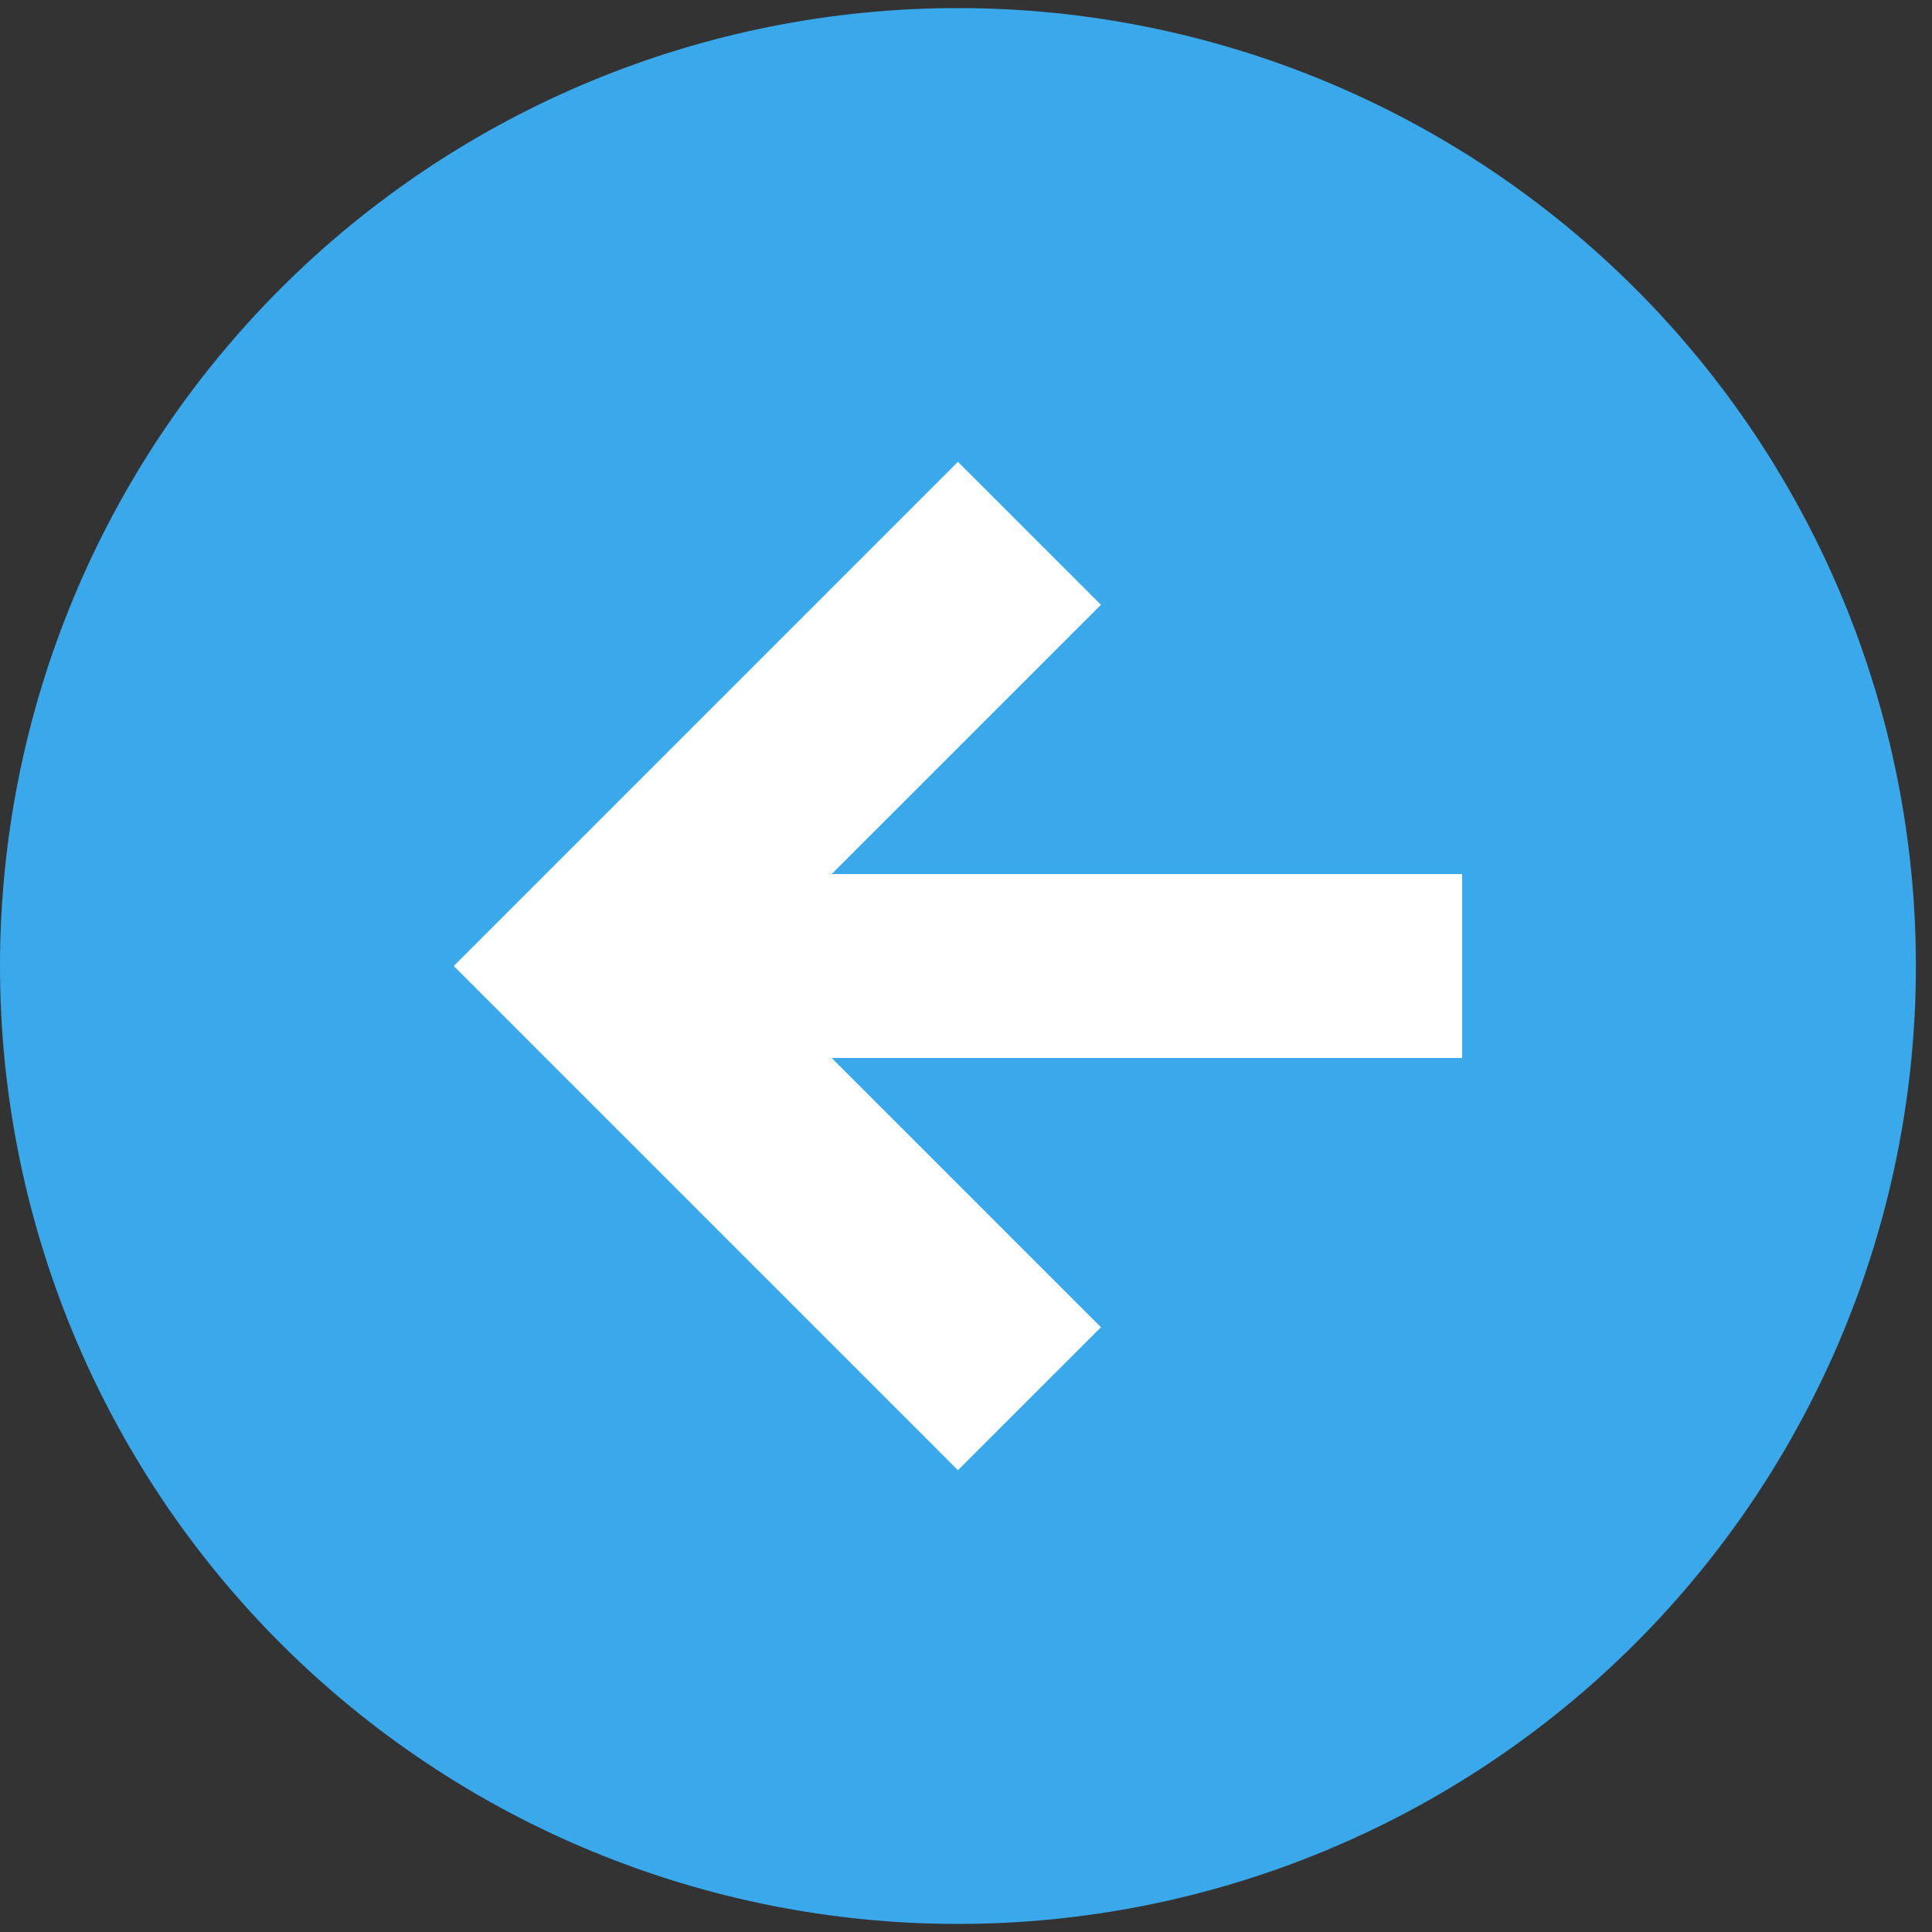
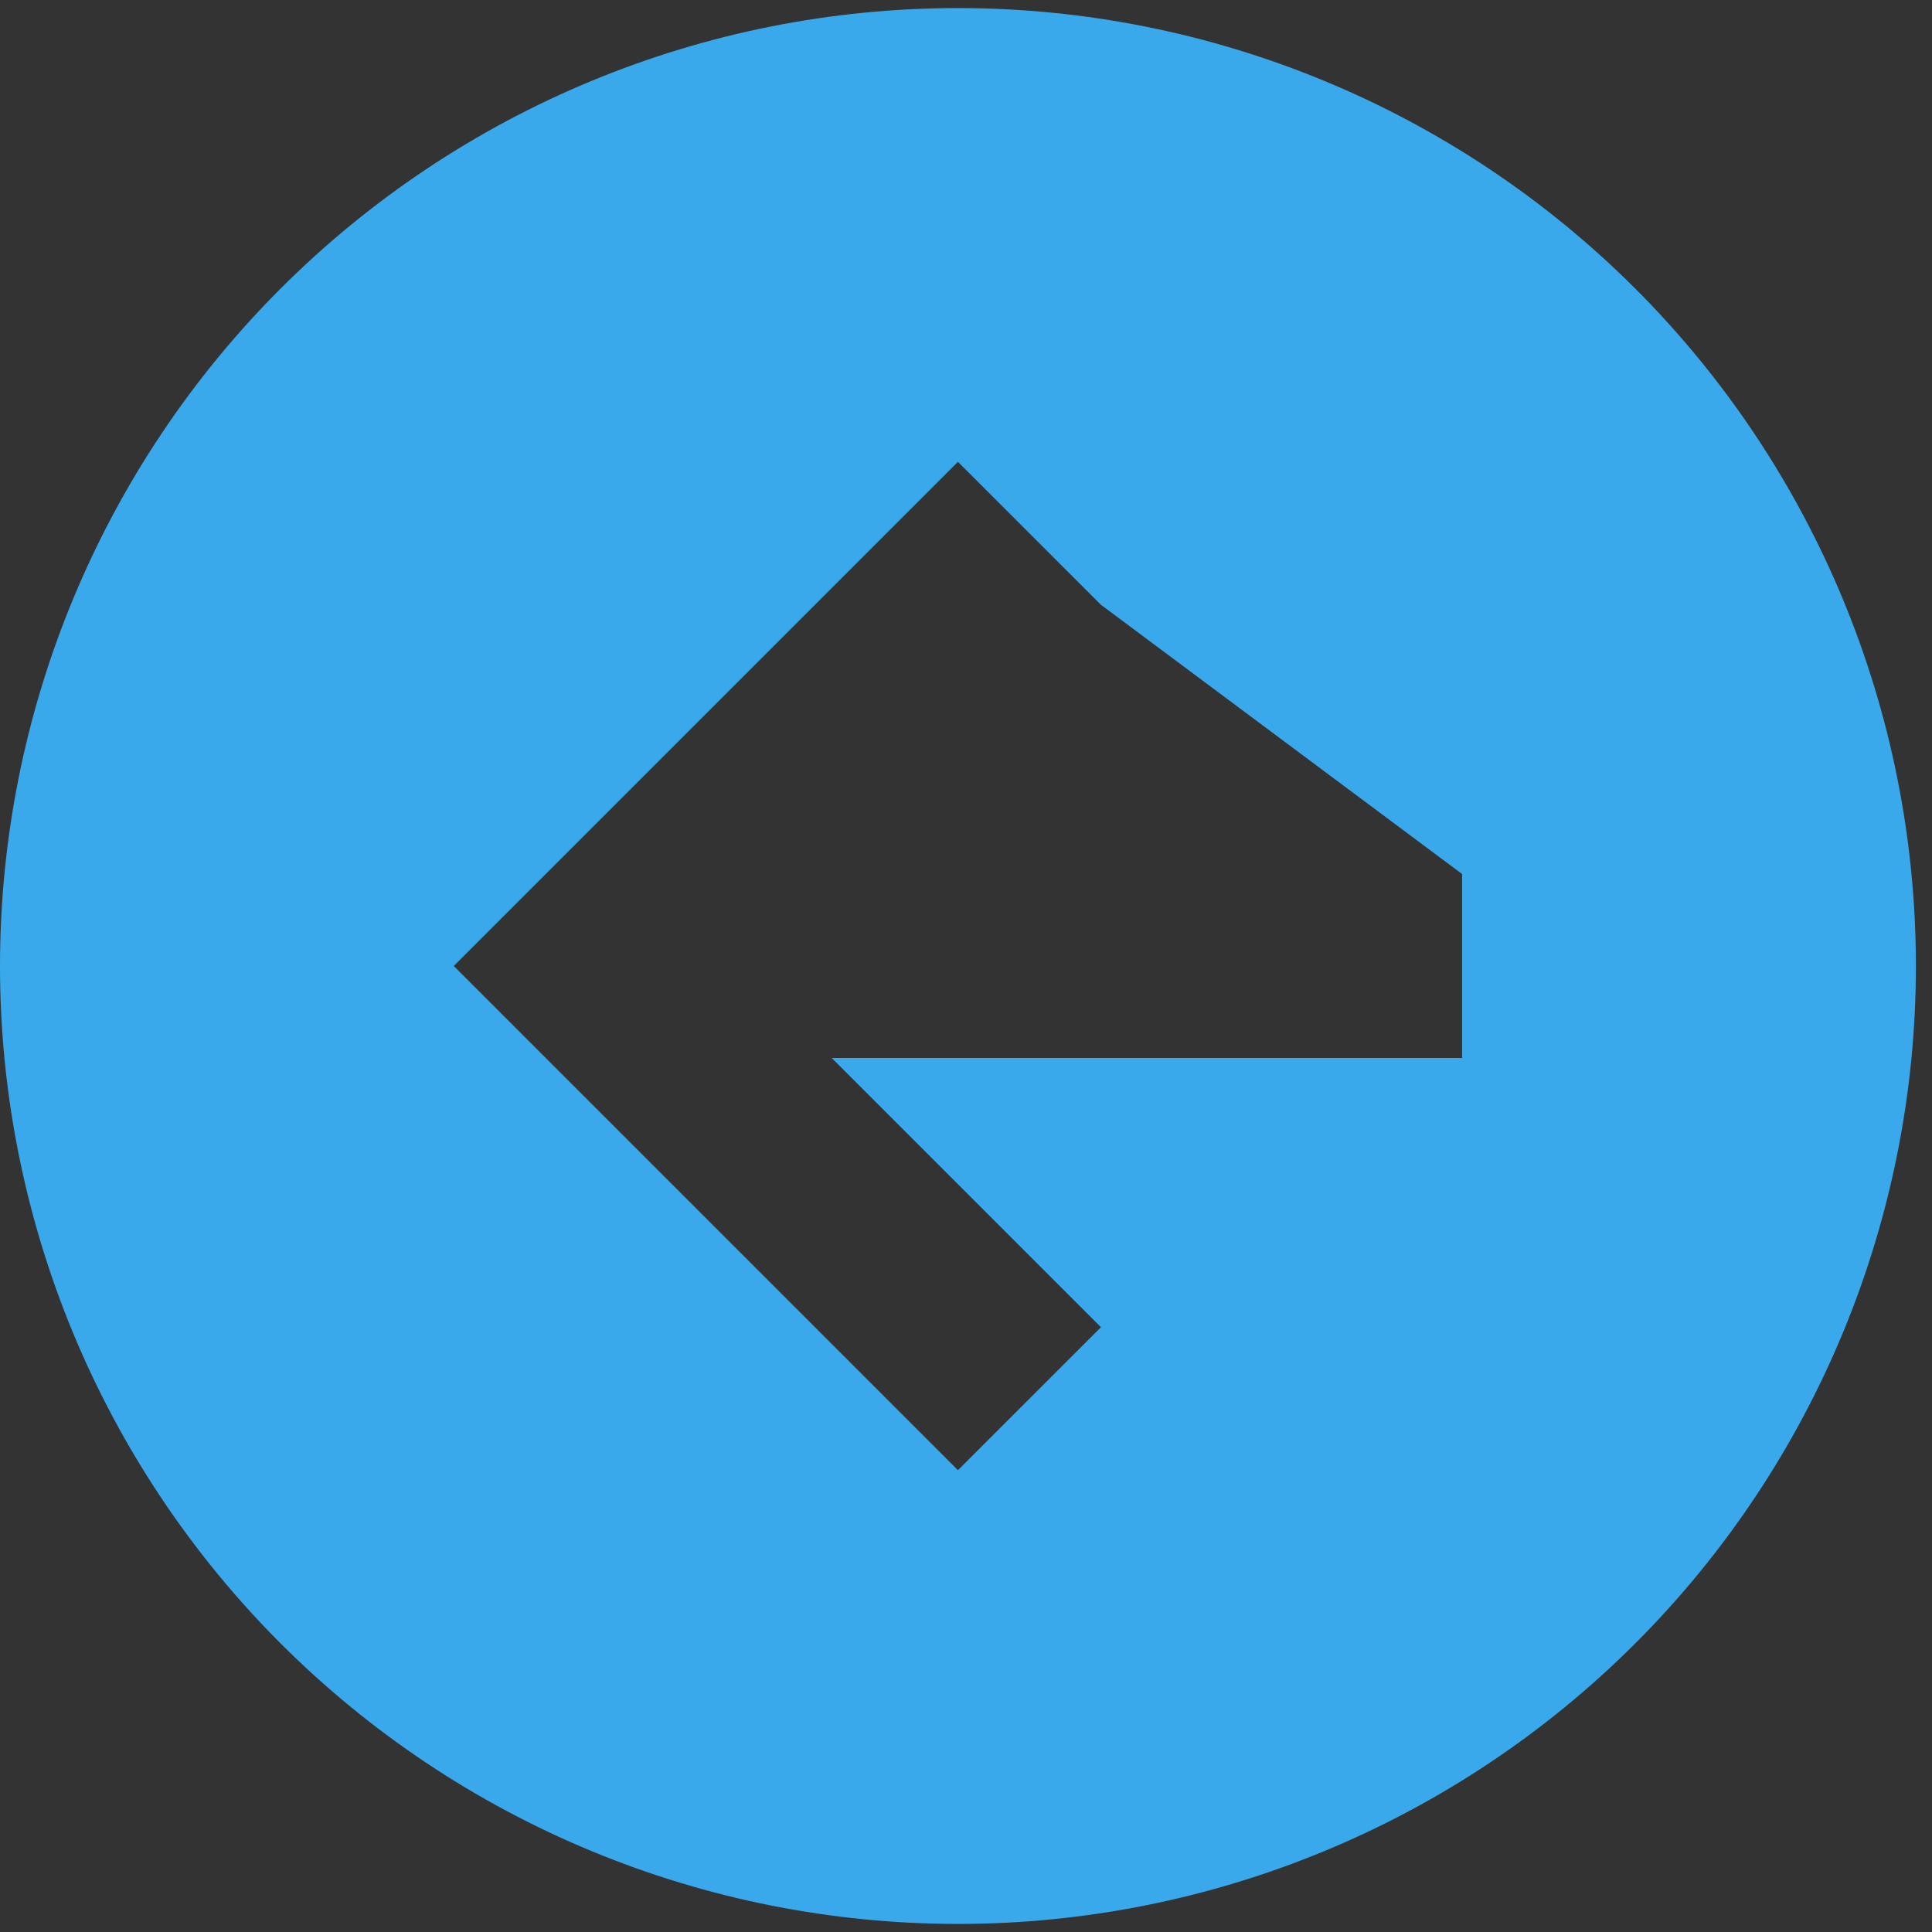
<svg xmlns="http://www.w3.org/2000/svg" width="51" height="51" viewBox="0 0 51 51" fill="none">
  <rect x="0" y="0" width="51" height="51" fill="#333333" stroke="none" />
-   <circle cx="25.554" cy="26.299" r="16.503" fill="white" />
-   <path d="M25.287 0.213C31.994 0.213 38.426 2.877 43.168 7.619C47.91 12.361 50.575 18.793 50.575 25.5C50.575 32.207 47.91 38.639 43.168 43.381C38.426 48.123 31.994 50.787 25.287 50.787C21.967 50.787 18.678 50.133 15.61 48.862C12.542 47.592 9.755 45.729 7.406 43.381C5.058 41.033 3.196 38.245 1.925 35.177C0.654 32.109 -3.8147e-06 28.821 -3.8147e-06 25.5C-3.8147e-06 22.179 0.654 18.891 1.925 15.823C3.196 12.755 5.058 9.967 7.406 7.619C9.755 5.271 12.542 3.408 15.61 2.138C18.678 0.867 21.967 0.213 25.287 0.213ZM25.287 38.809L29.062 35.035L21.955 27.928H38.596V23.072H21.955L29.062 15.965L25.287 12.191L11.978 25.5L25.287 38.809Z" fill="#39A9EB" />
+   <path d="M25.287 0.213C31.994 0.213 38.426 2.877 43.168 7.619C47.91 12.361 50.575 18.793 50.575 25.5C50.575 32.207 47.91 38.639 43.168 43.381C38.426 48.123 31.994 50.787 25.287 50.787C21.967 50.787 18.678 50.133 15.61 48.862C12.542 47.592 9.755 45.729 7.406 43.381C5.058 41.033 3.196 38.245 1.925 35.177C0.654 32.109 -3.8147e-06 28.821 -3.8147e-06 25.5C-3.8147e-06 22.179 0.654 18.891 1.925 15.823C3.196 12.755 5.058 9.967 7.406 7.619C9.755 5.271 12.542 3.408 15.61 2.138C18.678 0.867 21.967 0.213 25.287 0.213ZM25.287 38.809L29.062 35.035L21.955 27.928H38.596V23.072L29.062 15.965L25.287 12.191L11.978 25.5L25.287 38.809Z" fill="#39A9EB" />
</svg>